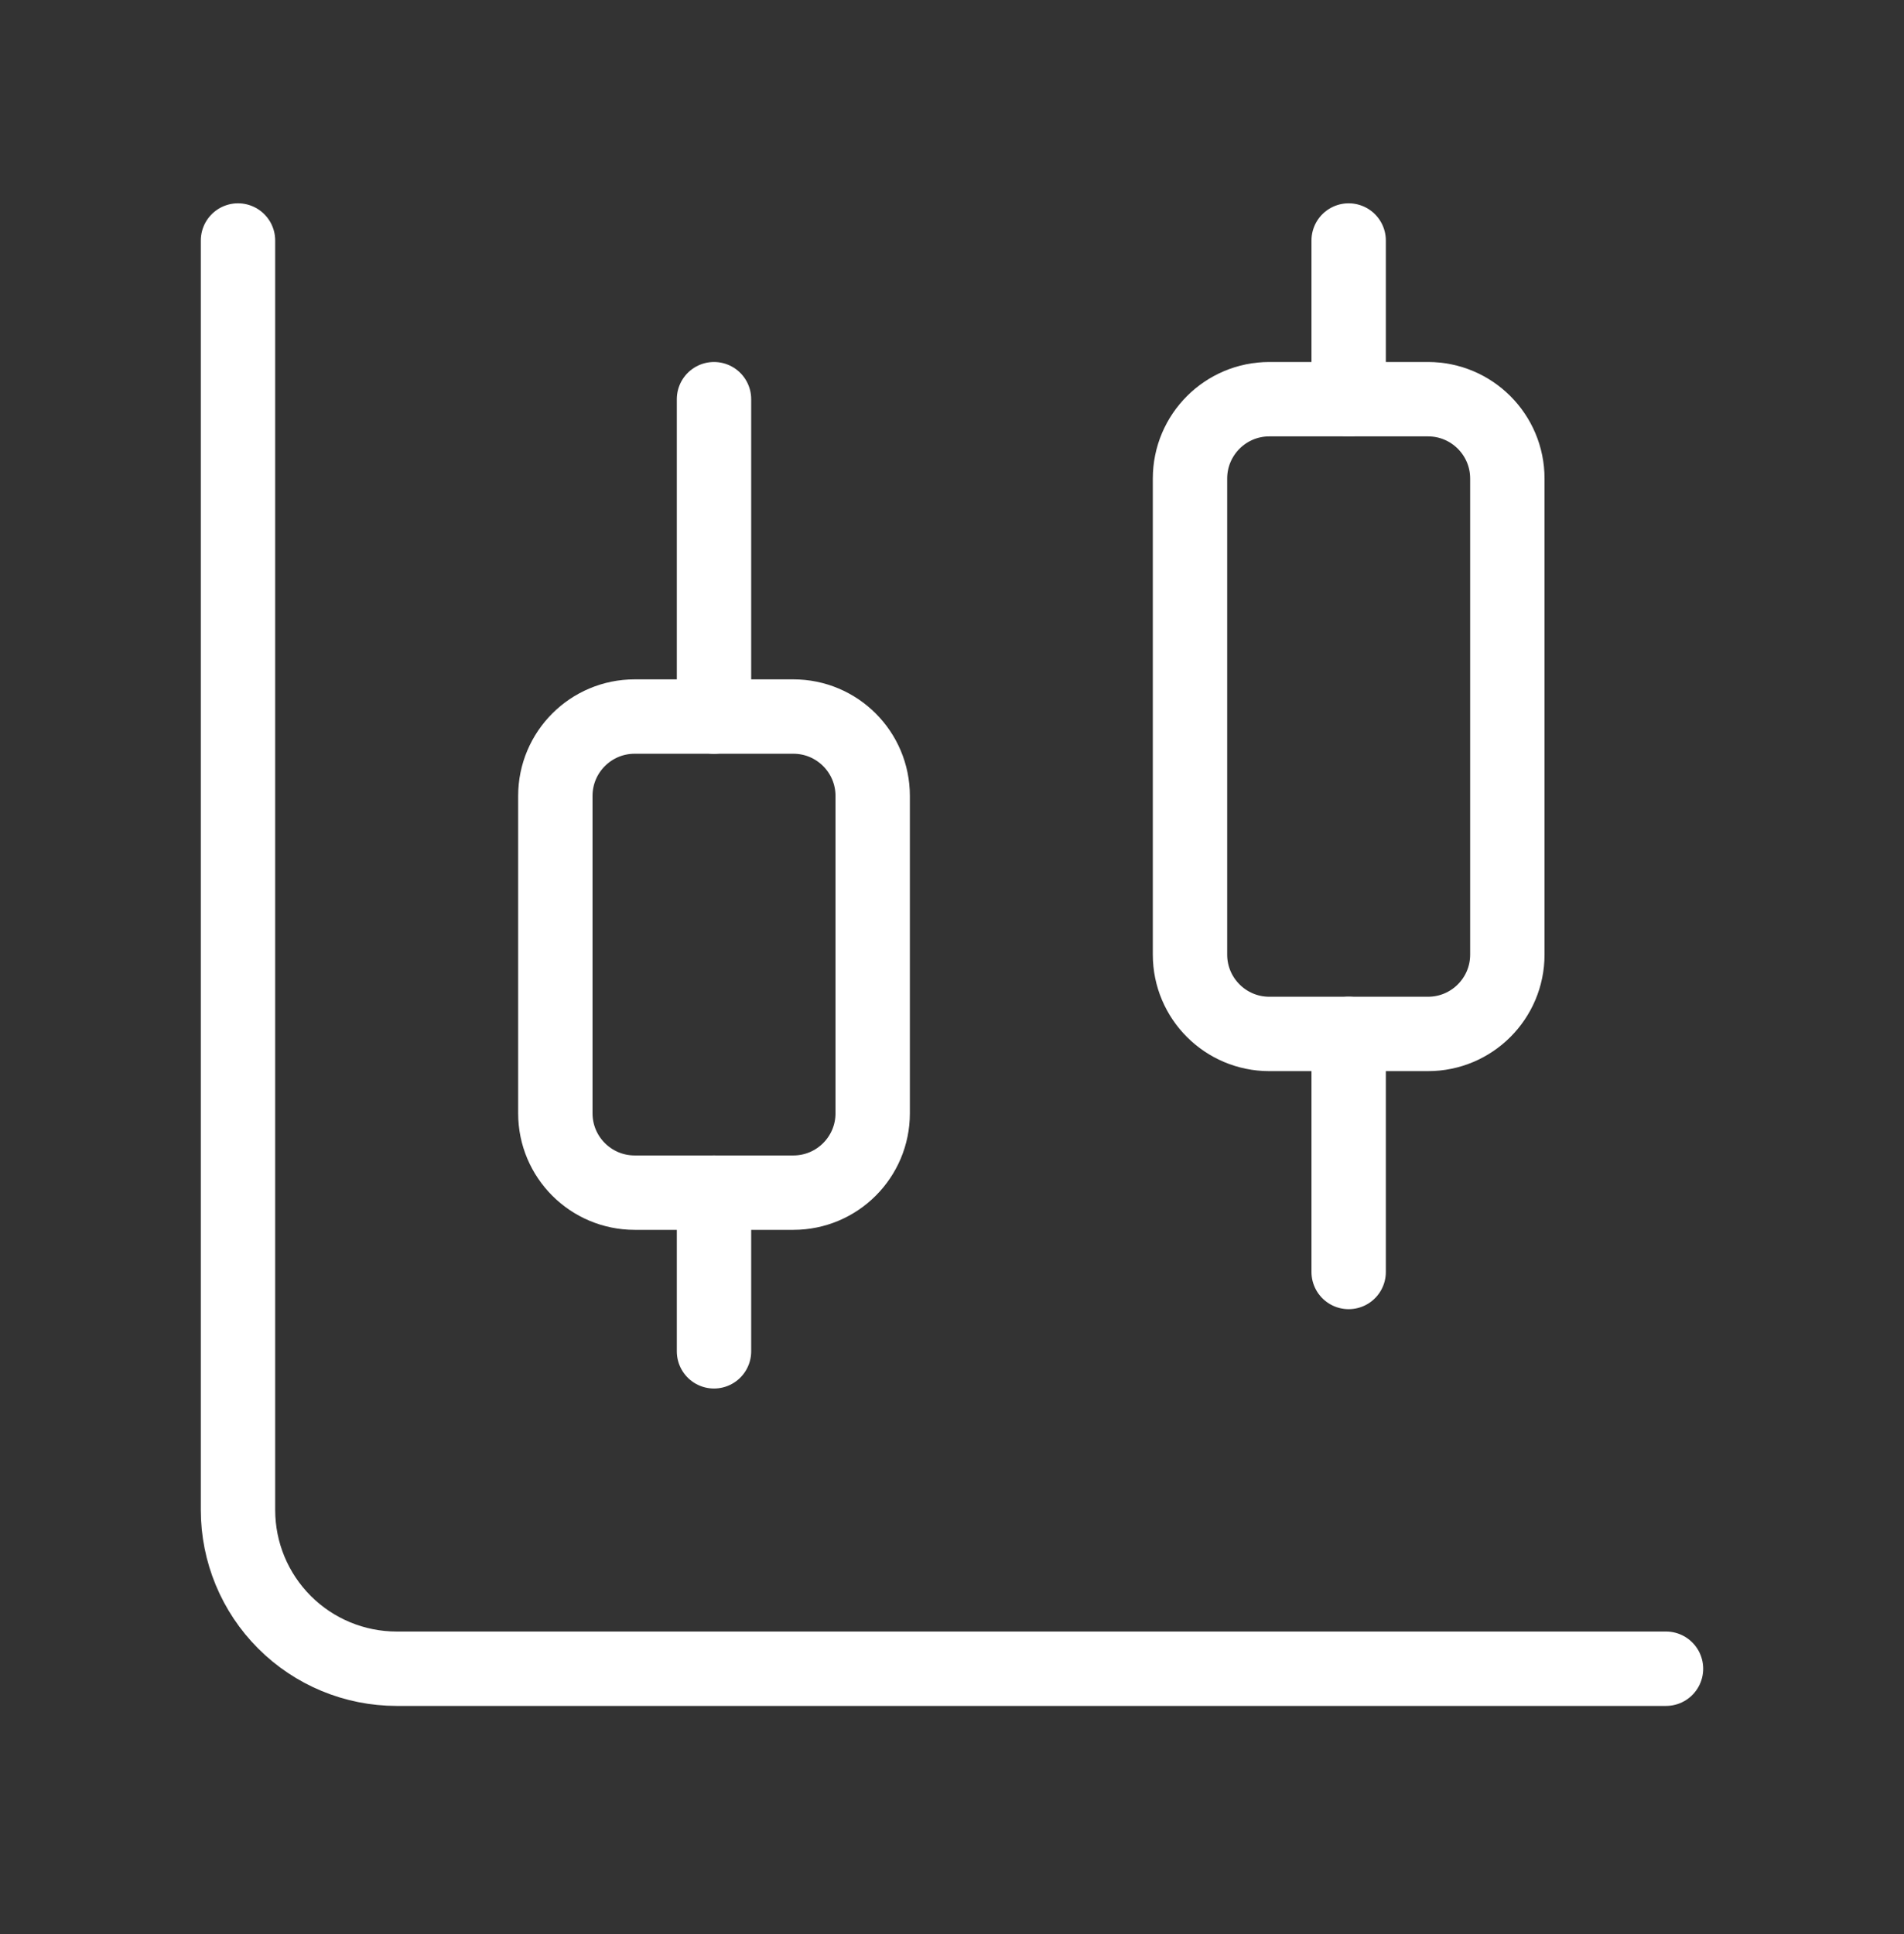
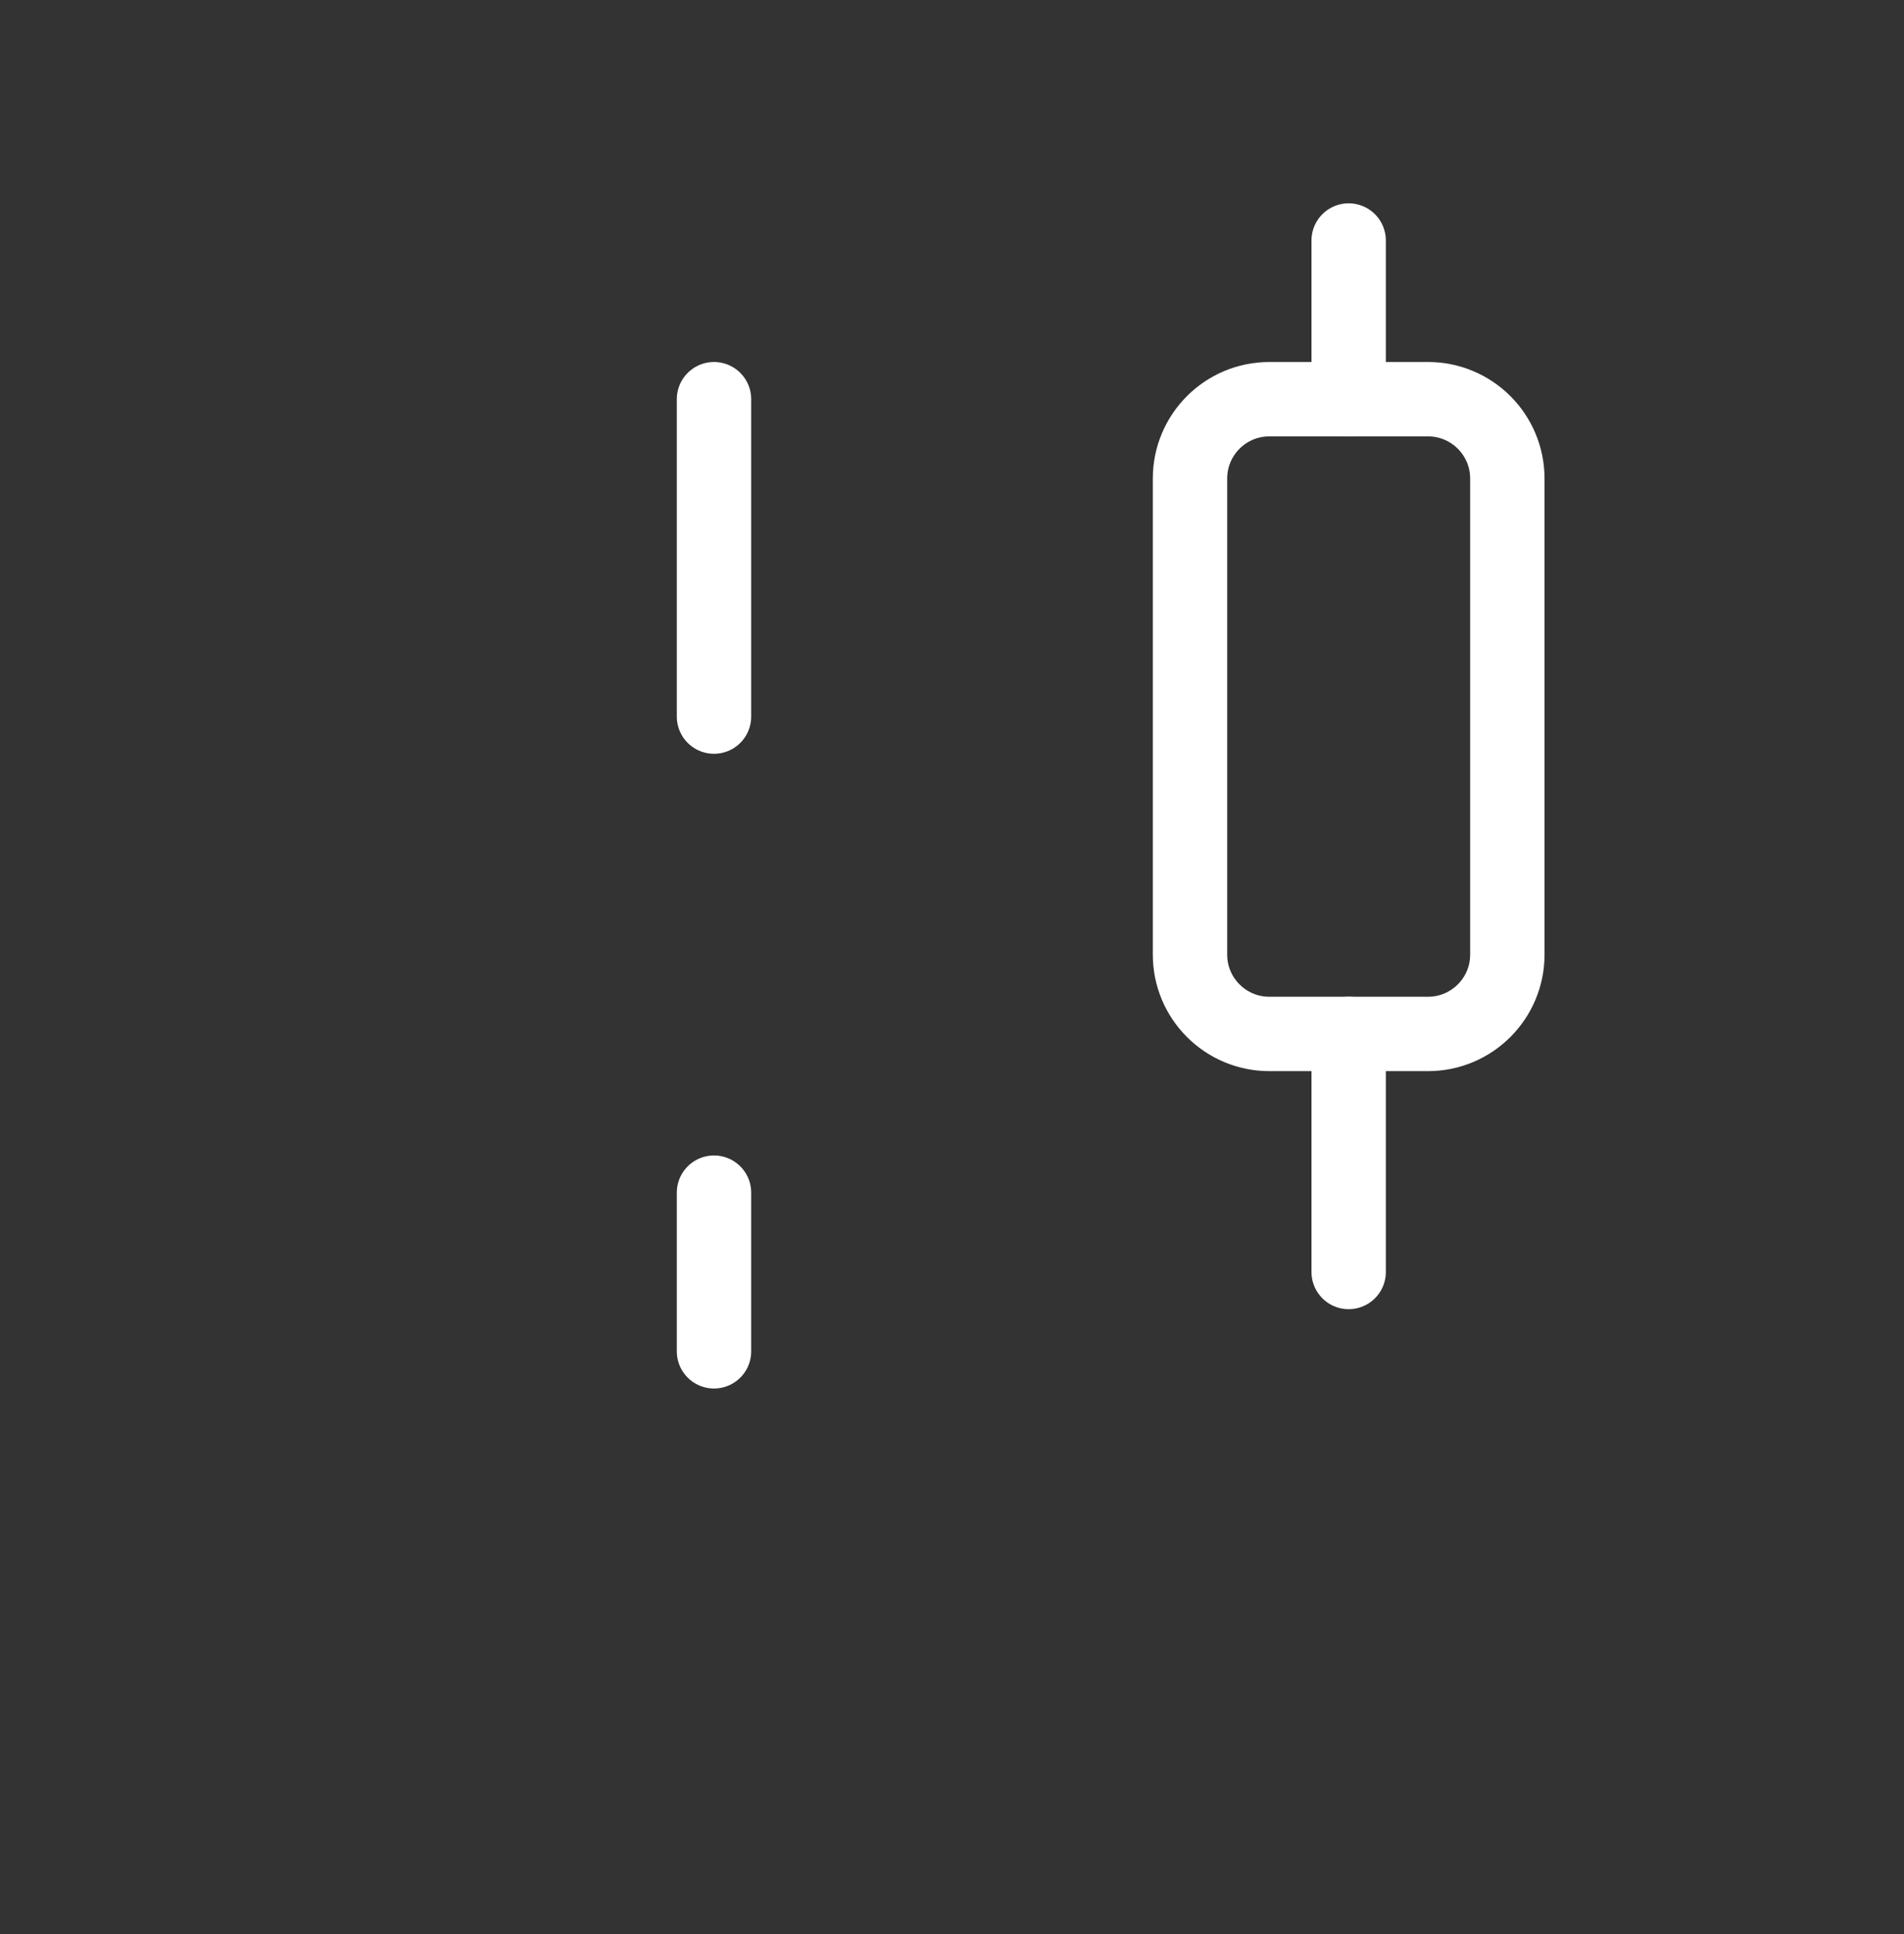
<svg xmlns="http://www.w3.org/2000/svg" width="64" height="65" viewBox="0 0 64 65" fill="none">
  <rect x="0" y="0" width="64" height="65" fill="#333333" stroke="none" />
  <path d="M24 13.416V24.083" stroke="white" stroke-width="2.5" stroke-linecap="round" stroke-linejoin="round" />
-   <path d="M26.667 24.082H21.334C19.861 24.082 18.667 25.276 18.667 26.749V37.416C18.667 38.889 19.861 40.083 21.334 40.083H26.667C28.14 40.083 29.334 38.889 29.334 37.416V26.749C29.334 25.276 28.14 24.082 26.667 24.082Z" stroke="white" stroke-width="2.5" stroke-linecap="round" stroke-linejoin="round" />
  <path d="M24 40.083V45.416" stroke="white" stroke-width="2.5" stroke-linecap="round" stroke-linejoin="round" />
  <path d="M45.333 8.083V13.416" stroke="white" stroke-width="2.5" stroke-linecap="round" stroke-linejoin="round" />
  <path d="M48 13.416H42.667C41.194 13.416 40 14.61 40 16.083V32.083C40 33.555 41.194 34.749 42.667 34.749H48C49.473 34.749 50.667 33.555 50.667 32.083V16.083C50.667 14.61 49.473 13.416 48 13.416Z" stroke="white" stroke-width="2.5" stroke-linecap="round" stroke-linejoin="round" />
  <path d="M45.333 34.749V42.749" stroke="white" stroke-width="2.5" stroke-linecap="round" stroke-linejoin="round" />
-   <path d="M8 8.083V50.749C8 52.164 8.562 53.52 9.562 54.52C10.562 55.521 11.919 56.083 13.333 56.083H56" stroke="white" stroke-width="2.5" stroke-linecap="round" stroke-linejoin="round" />
</svg>